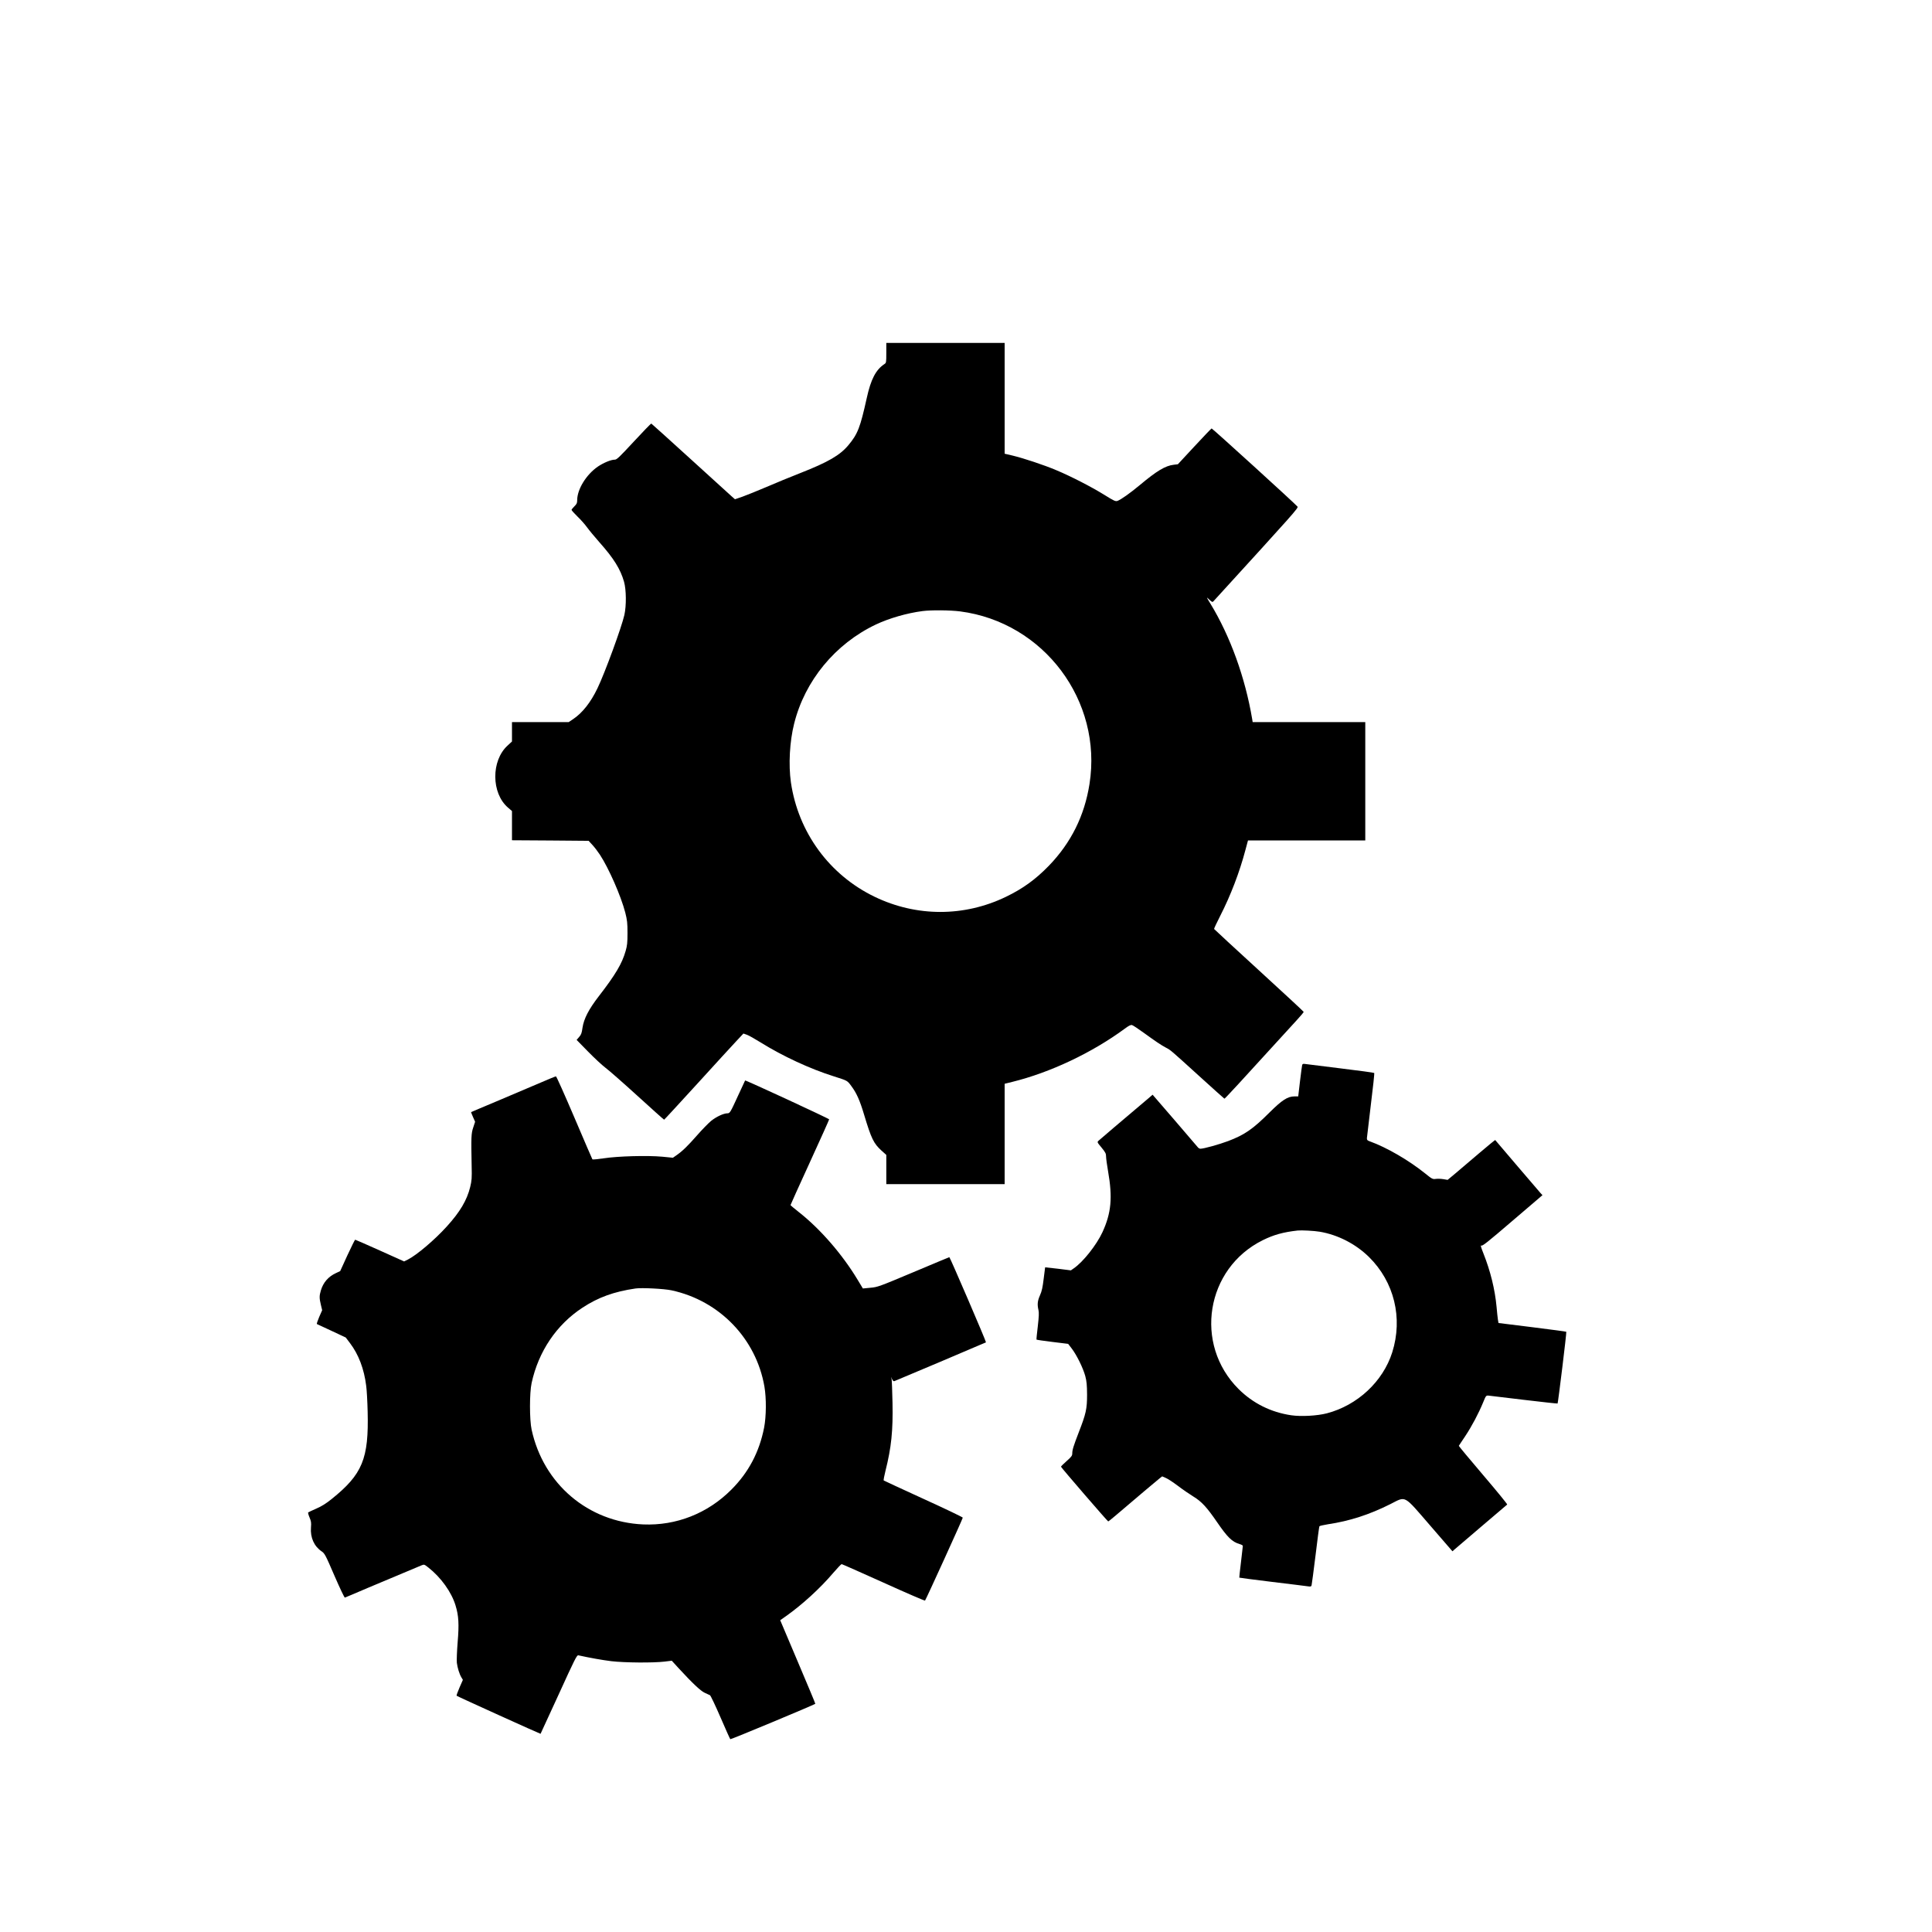
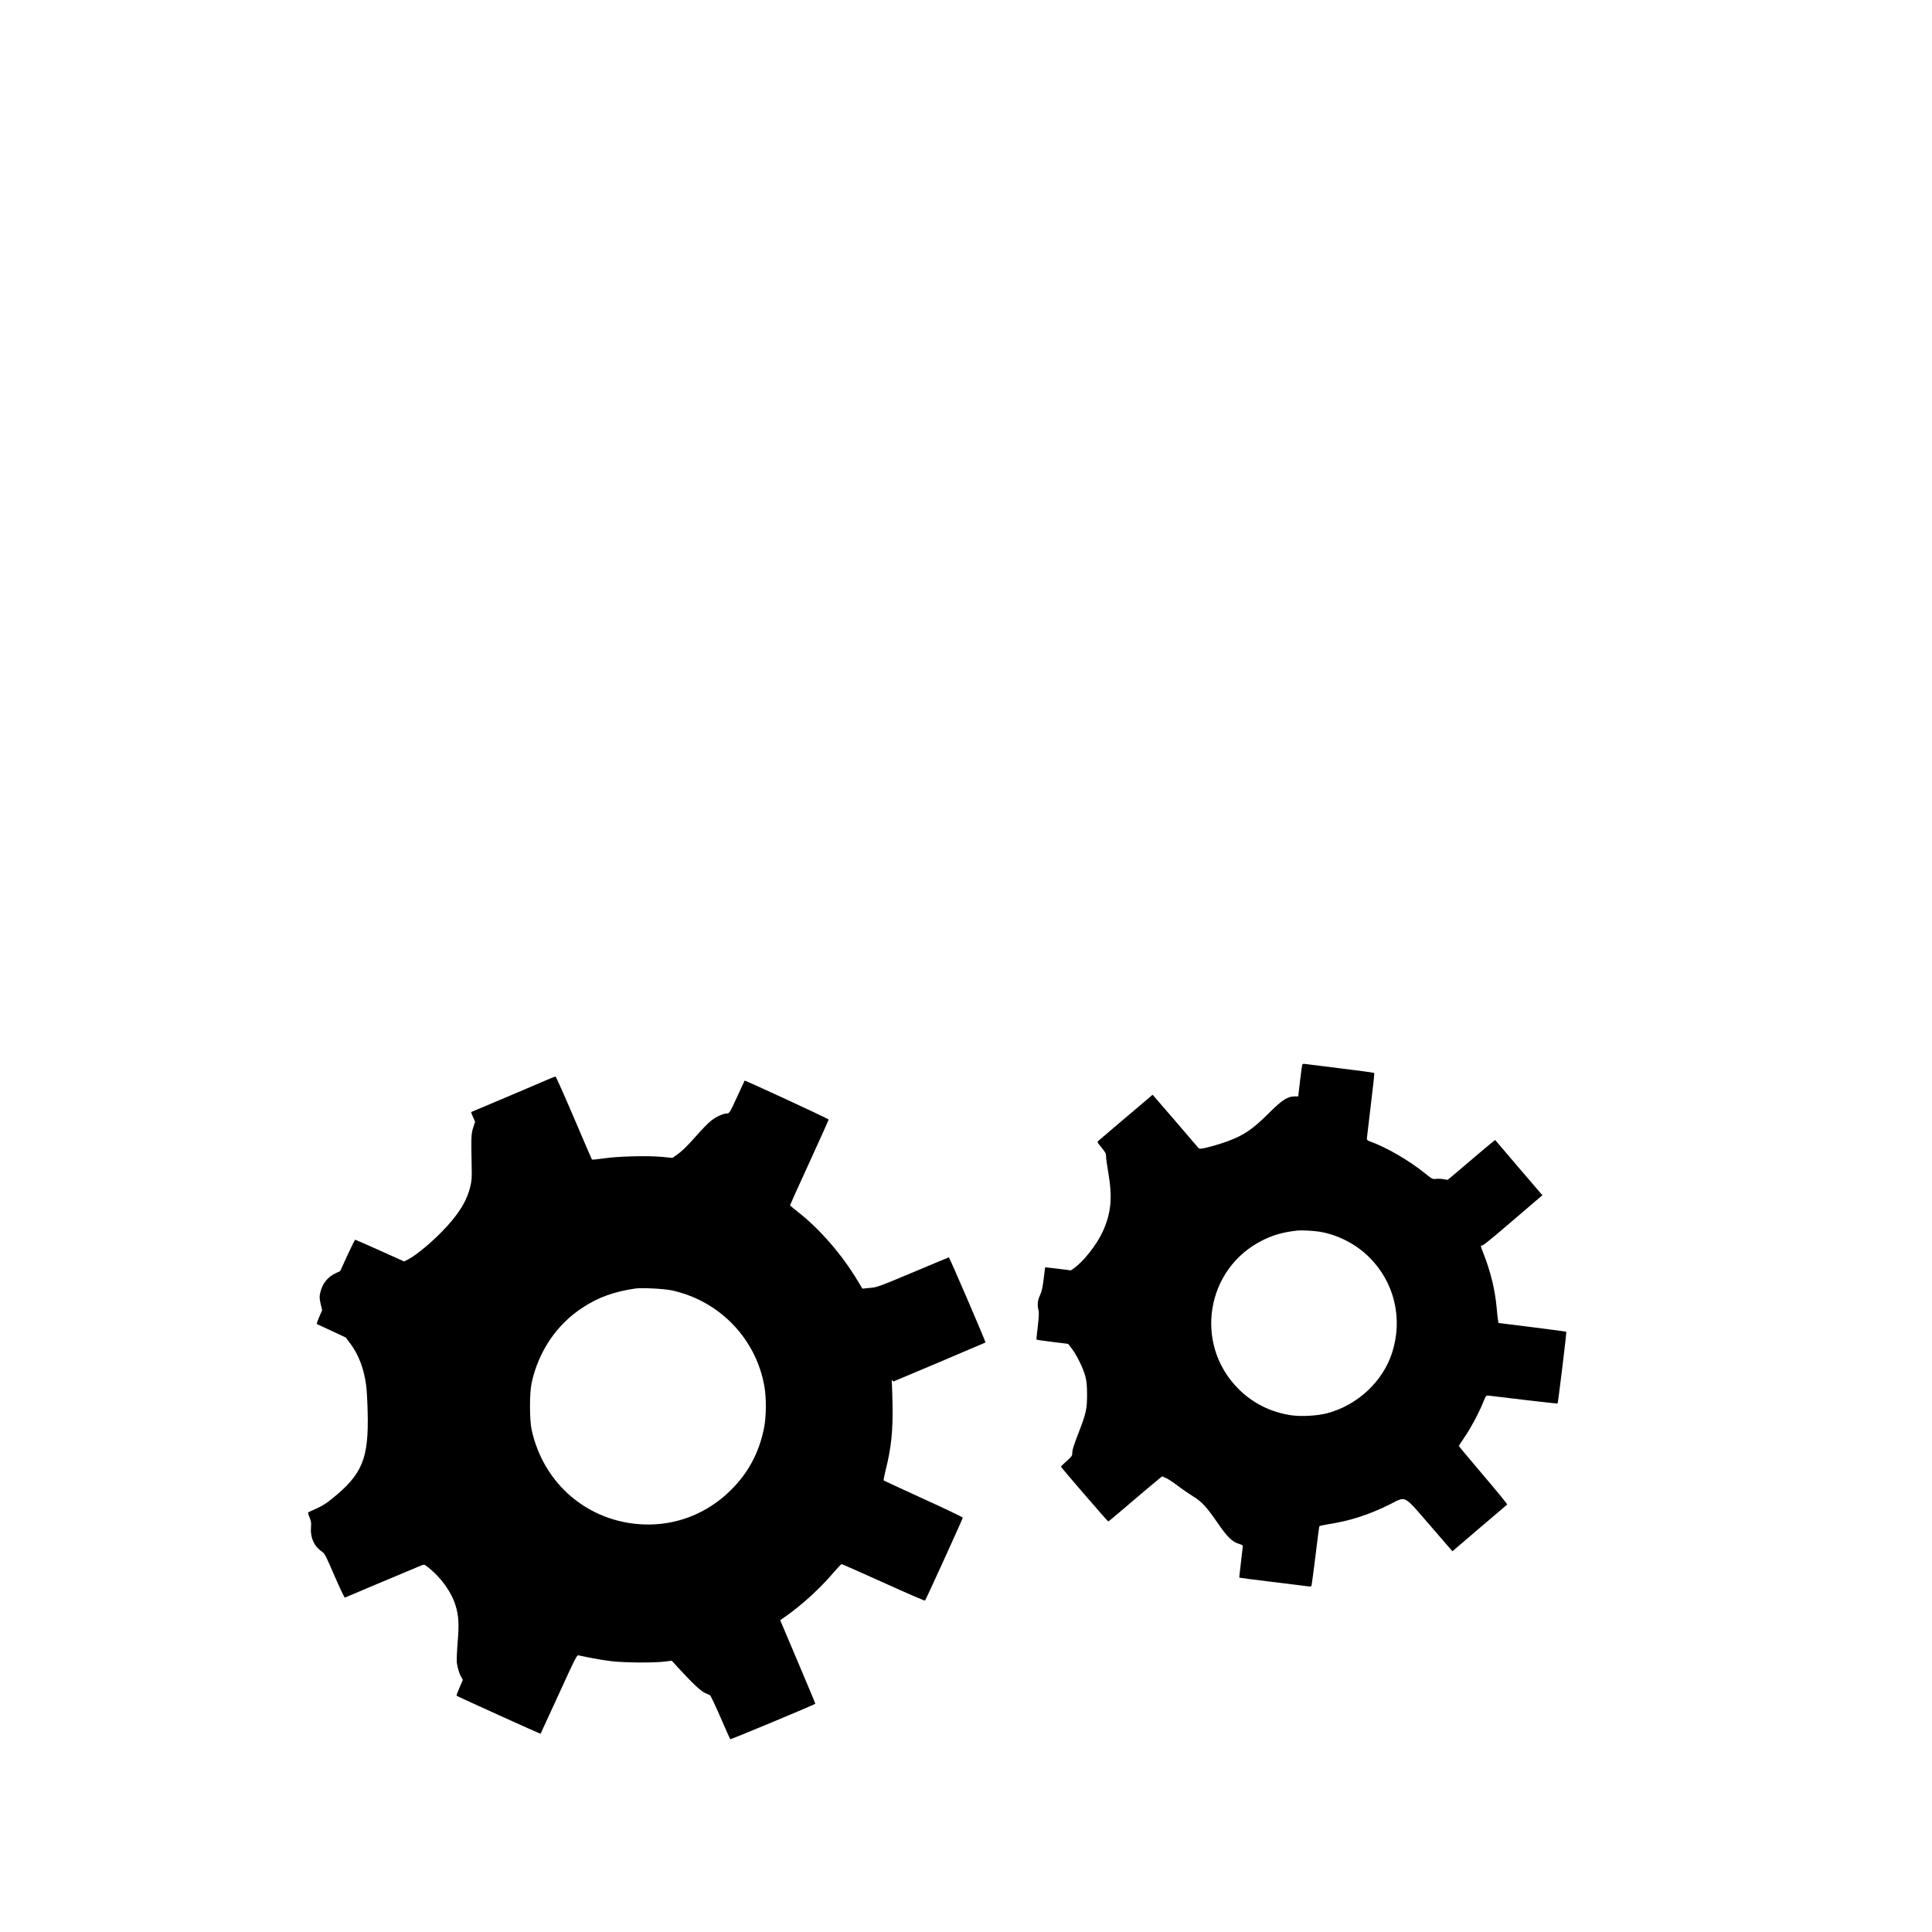
<svg xmlns="http://www.w3.org/2000/svg" version="1.0" width="2400pt" height="2400pt" viewBox="0 0 2400 2400" preserveAspectRatio="xMidYMid meet">
  <g transform="translate(0,2400) scale(0.1,-0.1)" fill="#000000" stroke="none">
-     <path d="M11010 19616 c0 -119 -1 -124 -24 -139 -106 -70 -168 -189 -219 -422 -81 -366 -112 -446 -227 -584 -105 -126 -251 -211 -597 -347 -120 -47 -310 -125 -423 -174 -113 -48 -247 -102 -297 -120 l-93 -32 -42 37 c-24 21 -256 232 -516 469 -260 237 -477 432 -481 434 -5 2 -102 -99 -217 -223 -177 -191 -212 -225 -236 -225 -48 0 -139 -38 -211 -86 -144 -99 -257 -282 -257 -418 0 -35 -6 -48 -35 -76 -19 -19 -35 -39 -35 -44 0 -6 32 -42 72 -81 40 -38 94 -99 120 -135 26 -36 95 -119 153 -185 179 -201 262 -334 307 -492 28 -99 30 -297 4 -413 -34 -151 -241 -717 -334 -910 -83 -174 -187 -306 -302 -383 l-55 -37 -352 0 -353 0 0 -121 0 -120 -55 -51 c-205 -187 -203 -591 5 -770 l50 -43 0 -181 0 -182 476 -3 476 -4 48 -52 c26 -28 67 -82 92 -120 109 -165 262 -514 315 -718 24 -96 28 -128 28 -255 0 -121 -4 -158 -23 -223 -45 -158 -126 -294 -333 -562 -126 -163 -186 -280 -203 -392 -9 -66 -16 -86 -42 -115 l-31 -36 141 -144 c78 -80 175 -170 216 -201 41 -30 221 -188 400 -351 179 -163 327 -296 330 -295 3 0 186 199 408 442 221 243 442 484 490 535 l87 93 43 -15 c24 -8 102 -53 175 -98 268 -167 610 -326 903 -418 176 -56 168 -52 220 -122 65 -87 105 -177 159 -358 88 -293 118 -355 215 -443 l60 -54 0 -181 0 -182 735 0 735 0 0 623 0 624 93 23 c475 117 994 363 1400 662 50 37 73 49 90 44 12 -3 78 -47 147 -97 145 -105 211 -150 275 -184 58 -30 54 -27 414 -354 167 -152 307 -277 311 -279 6 -2 164 169 895 971 50 54 90 102 90 107 0 4 -250 236 -555 515 -305 279 -556 511 -558 515 -2 4 32 77 75 161 131 256 241 544 314 820 l32 119 729 0 728 0 0 735 0 735 -700 0 -699 0 -6 38 c-87 516 -272 1028 -518 1432 -55 90 -54 89 -13 50 31 -29 38 -32 49 -20 1012 1109 1059 1161 1045 1177 -31 38 -1060 974 -1067 971 -5 -2 -101 -102 -214 -224 l-205 -221 -50 -6 c-106 -12 -212 -76 -427 -256 -117 -97 -229 -177 -273 -193 -24 -9 -42 -1 -167 77 -162 100 -415 230 -595 305 -146 62 -404 148 -542 181 l-98 23 0 688 0 688 -735 0 -735 0 0 -124z m917 -3211 c1040 -135 1771 -1111 1607 -2145 -62 -393 -228 -728 -504 -1014 -165 -170 -323 -285 -535 -387 -518 -250 -1110 -250 -1630 1 -562 271 -949 800 -1040 1421 -31 219 -16 507 40 729 133 534 510 991 1013 1231 167 79 389 143 582 168 109 14 342 12 467 -4z" />
    <path d="M16176 10771 c-2 -9 -15 -100 -27 -203 l-22 -188 -47 0 c-84 0 -154 -45 -309 -199 -208 -208 -310 -278 -515 -356 -112 -42 -302 -95 -344 -95 -11 0 -26 9 -33 19 -8 10 -137 161 -287 335 l-274 317 -51 -44 c-337 -285 -606 -513 -621 -528 -18 -17 -17 -19 38 -85 48 -59 56 -74 56 -110 0 -22 11 -106 25 -185 57 -326 40 -517 -70 -756 -73 -158 -239 -368 -355 -448 l-37 -26 -159 20 c-88 10 -160 18 -161 18 0 -1 -9 -65 -18 -142 -13 -108 -23 -155 -46 -206 -31 -70 -35 -114 -19 -182 8 -32 6 -79 -8 -202 -11 -88 -18 -163 -16 -166 2 -3 91 -16 198 -29 l195 -24 46 -60 c61 -80 140 -241 167 -341 17 -65 21 -109 22 -230 0 -177 -13 -236 -104 -470 -65 -169 -80 -216 -80 -261 0 -27 -11 -42 -70 -94 -38 -34 -70 -65 -70 -70 0 -9 579 -680 587 -680 3 0 44 33 91 73 265 226 521 442 548 463 l31 24 48 -21 c26 -11 93 -56 149 -98 56 -43 142 -102 191 -132 102 -62 167 -133 294 -318 130 -189 186 -244 279 -272 23 -6 42 -17 41 -23 0 -6 -11 -96 -23 -201 -13 -104 -22 -191 -21 -193 2 -2 185 -26 407 -53 221 -27 422 -51 445 -55 34 -5 42 -3 46 13 3 10 25 177 49 371 23 194 45 357 48 362 3 5 51 16 107 25 268 40 513 119 774 250 200 101 159 122 496 -267 l276 -319 21 19 c12 11 163 140 336 287 173 147 319 271 323 275 4 4 -130 168 -298 365 -168 197 -304 361 -303 364 2 3 37 58 80 121 81 122 166 282 223 421 34 83 35 84 67 82 18 -2 217 -25 443 -53 225 -27 411 -47 414 -45 6 7 114 886 108 891 -2 3 -193 28 -423 57 l-419 52 -7 40 c-4 22 -11 94 -17 160 -20 217 -76 445 -164 666 -31 78 -38 104 -26 96 14 -9 79 43 388 308 l372 318 -24 26 c-18 19 -548 641 -563 659 -1 2 -92 -72 -201 -165 -109 -93 -241 -205 -294 -250 l-96 -80 -54 9 c-30 5 -72 6 -94 3 -38 -5 -45 -2 -135 71 -205 164 -477 321 -682 395 -31 10 -38 18 -38 39 1 14 23 201 49 415 27 215 46 393 42 396 -3 4 -195 30 -426 58 -231 28 -430 53 -442 55 -14 2 -24 -3 -27 -13z m219 -2072 c224 -38 445 -151 610 -313 315 -310 424 -759 290 -1185 -115 -363 -433 -659 -813 -758 -120 -31 -319 -42 -442 -24 -252 37 -476 149 -653 325 -561 558 -408 1500 300 1850 135 67 254 100 433 120 49 5 203 -3 275 -15z" />
-     <path d="M6715 10551 c-99 -43 -333 -142 -520 -221 -187 -78 -341 -144 -343 -145 -1 -1 9 -28 24 -61 l26 -59 -23 -70 c-26 -76 -27 -120 -20 -480 4 -149 1 -181 -18 -260 -40 -164 -127 -311 -291 -491 -149 -165 -372 -354 -482 -410 l-48 -24 -300 135 c-165 74 -304 135 -308 135 -4 0 -47 -88 -97 -195 l-89 -195 -51 -24 c-96 -44 -159 -116 -189 -216 -20 -67 -20 -96 0 -179 l16 -67 -37 -84 c-20 -47 -33 -86 -28 -88 4 -1 87 -40 183 -85 l175 -82 53 -70 c106 -140 175 -320 201 -530 7 -49 15 -193 18 -320 15 -587 -64 -779 -449 -1088 -70 -56 -123 -89 -190 -118 -51 -22 -96 -44 -100 -47 -3 -4 4 -32 17 -62 20 -47 23 -65 18 -125 -10 -124 39 -234 133 -297 37 -25 47 -43 159 -303 66 -152 124 -274 129 -271 6 2 135 56 286 121 227 96 448 189 667 280 32 13 34 12 85 -28 156 -123 287 -305 337 -471 39 -127 45 -232 26 -457 -9 -112 -13 -226 -10 -254 8 -64 32 -141 56 -181 l19 -32 -42 -96 c-23 -53 -39 -98 -36 -101 7 -8 1041 -476 1043 -473 1 2 103 223 226 491 199 437 225 488 243 484 146 -32 297 -59 411 -73 161 -19 519 -22 660 -5 l90 11 85 -93 c173 -188 274 -283 325 -306 28 -12 57 -26 65 -30 8 -5 67 -128 130 -274 63 -146 118 -269 122 -272 5 -6 1041 426 1056 440 2 2 -96 236 -217 521 l-219 517 71 50 c199 140 426 347 587 537 52 60 99 110 105 110 6 0 240 -104 520 -230 280 -127 512 -227 516 -223 11 11 469 1017 469 1030 0 6 -219 111 -487 233 -269 123 -491 226 -495 229 -4 3 6 58 22 121 73 289 94 500 87 844 -3 144 -8 275 -11 291 l-6 30 12 -28 c8 -18 18 -27 28 -24 14 4 1131 477 1138 482 6 5 -448 1060 -455 1058 -5 -1 -206 -85 -448 -187 -428 -180 -443 -185 -533 -193 l-93 -9 -64 106 c-190 316 -461 629 -728 840 -59 46 -107 87 -107 90 0 4 108 243 240 531 132 288 240 529 240 534 0 9 -1040 490 -1044 483 -1 -2 -39 -84 -85 -183 -99 -216 -104 -225 -136 -225 -46 0 -136 -42 -200 -93 -35 -29 -115 -111 -178 -183 -118 -134 -180 -194 -255 -246 l-43 -30 -131 13 c-185 17 -553 7 -728 -20 -74 -11 -137 -17 -141 -13 -3 4 -104 238 -224 520 -120 281 -223 512 -229 511 -6 0 -92 -35 -191 -78z m1627 -2580 c595 -128 1051 -600 1154 -1196 25 -147 23 -369 -4 -510 -60 -304 -193 -556 -407 -770 -295 -296 -685 -449 -1095 -432 -684 30 -1239 501 -1386 1177 -27 122 -27 459 0 580 85 392 310 725 631 935 198 130 393 200 660 239 77 11 353 -3 447 -23z" />
+     <path d="M6715 10551 c-99 -43 -333 -142 -520 -221 -187 -78 -341 -144 -343 -145 -1 -1 9 -28 24 -61 l26 -59 -23 -70 c-26 -76 -27 -120 -20 -480 4 -149 1 -181 -18 -260 -40 -164 -127 -311 -291 -491 -149 -165 -372 -354 -482 -410 l-48 -24 -300 135 c-165 74 -304 135 -308 135 -4 0 -47 -88 -97 -195 l-89 -195 -51 -24 c-96 -44 -159 -116 -189 -216 -20 -67 -20 -96 0 -179 l16 -67 -37 -84 c-20 -47 -33 -86 -28 -88 4 -1 87 -40 183 -85 l175 -82 53 -70 c106 -140 175 -320 201 -530 7 -49 15 -193 18 -320 15 -587 -64 -779 -449 -1088 -70 -56 -123 -89 -190 -118 -51 -22 -96 -44 -100 -47 -3 -4 4 -32 17 -62 20 -47 23 -65 18 -125 -10 -124 39 -234 133 -297 37 -25 47 -43 159 -303 66 -152 124 -274 129 -271 6 2 135 56 286 121 227 96 448 189 667 280 32 13 34 12 85 -28 156 -123 287 -305 337 -471 39 -127 45 -232 26 -457 -9 -112 -13 -226 -10 -254 8 -64 32 -141 56 -181 l19 -32 -42 -96 c-23 -53 -39 -98 -36 -101 7 -8 1041 -476 1043 -473 1 2 103 223 226 491 199 437 225 488 243 484 146 -32 297 -59 411 -73 161 -19 519 -22 660 -5 l90 11 85 -93 c173 -188 274 -283 325 -306 28 -12 57 -26 65 -30 8 -5 67 -128 130 -274 63 -146 118 -269 122 -272 5 -6 1041 426 1056 440 2 2 -96 236 -217 521 l-219 517 71 50 c199 140 426 347 587 537 52 60 99 110 105 110 6 0 240 -104 520 -230 280 -127 512 -227 516 -223 11 11 469 1017 469 1030 0 6 -219 111 -487 233 -269 123 -491 226 -495 229 -4 3 6 58 22 121 73 289 94 500 87 844 -3 144 -8 275 -11 291 c8 -18 18 -27 28 -24 14 4 1131 477 1138 482 6 5 -448 1060 -455 1058 -5 -1 -206 -85 -448 -187 -428 -180 -443 -185 -533 -193 l-93 -9 -64 106 c-190 316 -461 629 -728 840 -59 46 -107 87 -107 90 0 4 108 243 240 531 132 288 240 529 240 534 0 9 -1040 490 -1044 483 -1 -2 -39 -84 -85 -183 -99 -216 -104 -225 -136 -225 -46 0 -136 -42 -200 -93 -35 -29 -115 -111 -178 -183 -118 -134 -180 -194 -255 -246 l-43 -30 -131 13 c-185 17 -553 7 -728 -20 -74 -11 -137 -17 -141 -13 -3 4 -104 238 -224 520 -120 281 -223 512 -229 511 -6 0 -92 -35 -191 -78z m1627 -2580 c595 -128 1051 -600 1154 -1196 25 -147 23 -369 -4 -510 -60 -304 -193 -556 -407 -770 -295 -296 -685 -449 -1095 -432 -684 30 -1239 501 -1386 1177 -27 122 -27 459 0 580 85 392 310 725 631 935 198 130 393 200 660 239 77 11 353 -3 447 -23z" />
  </g>
</svg>